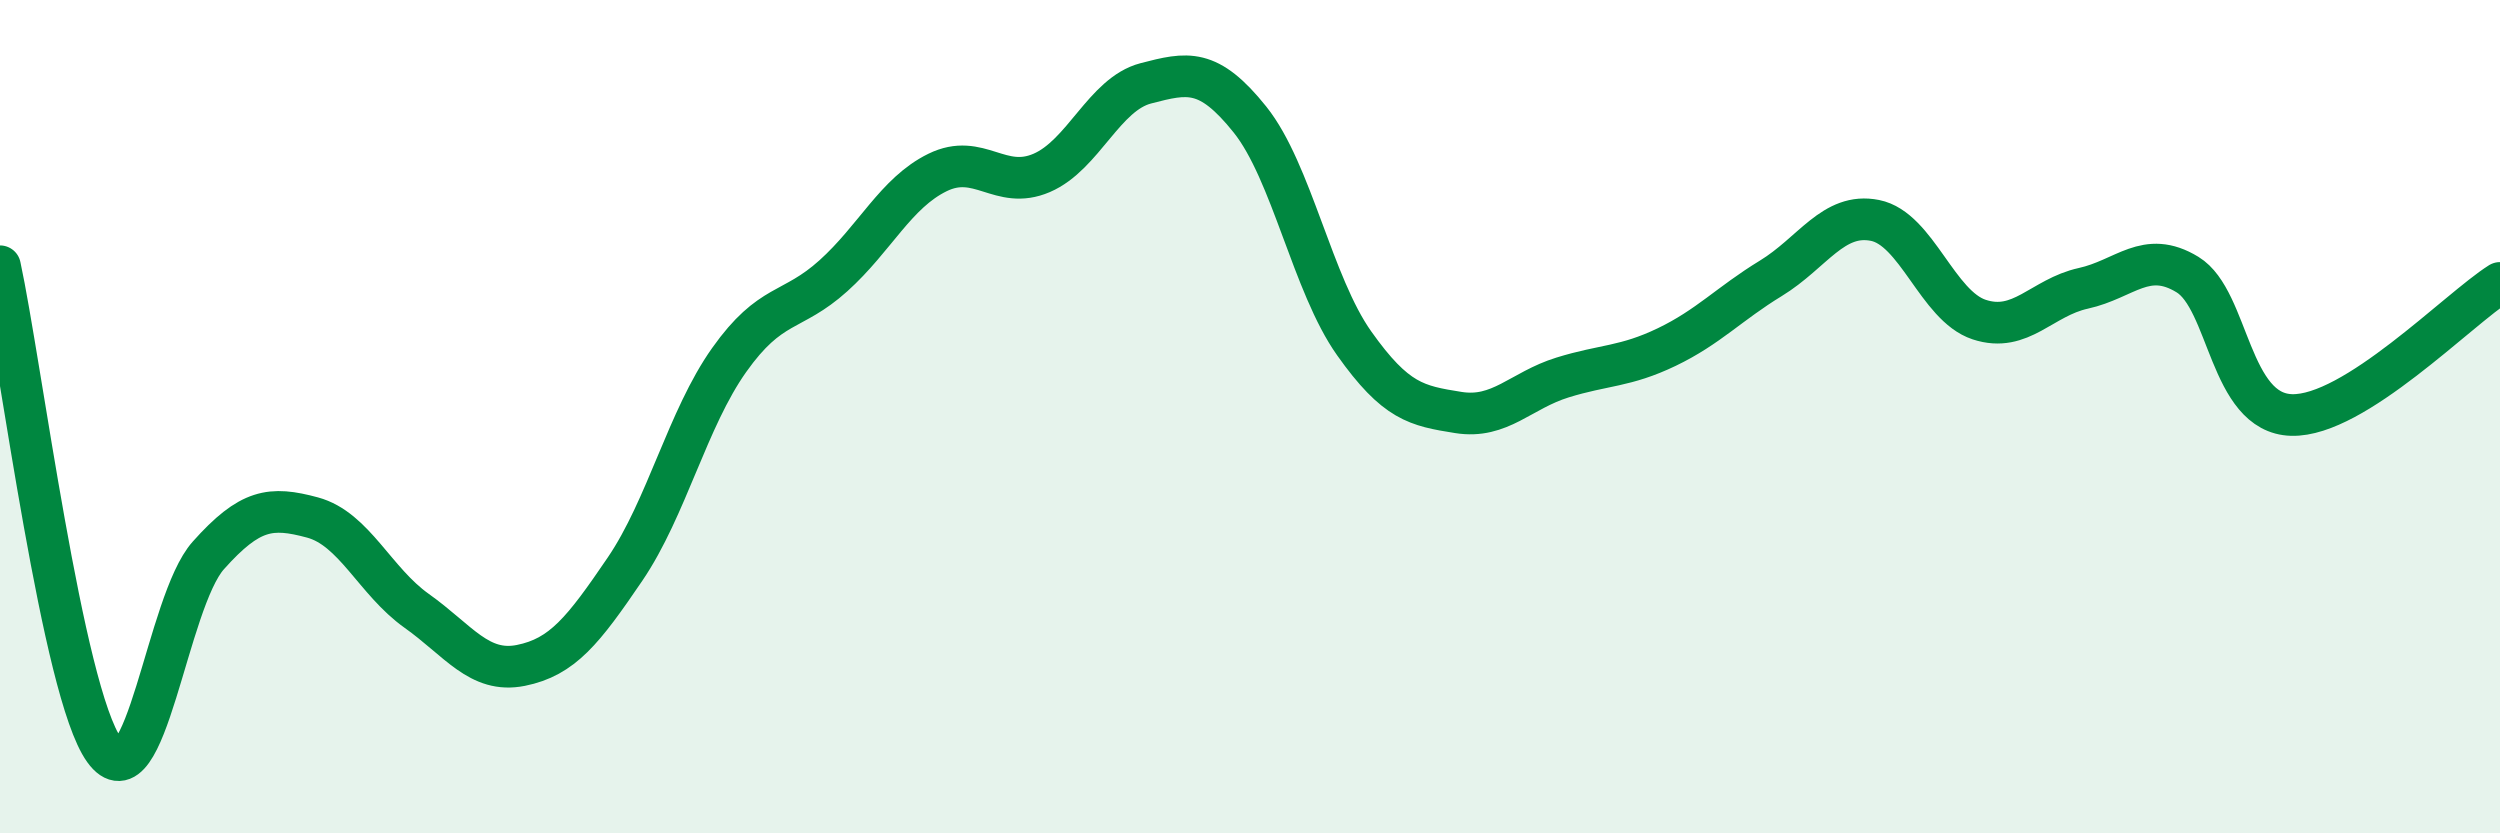
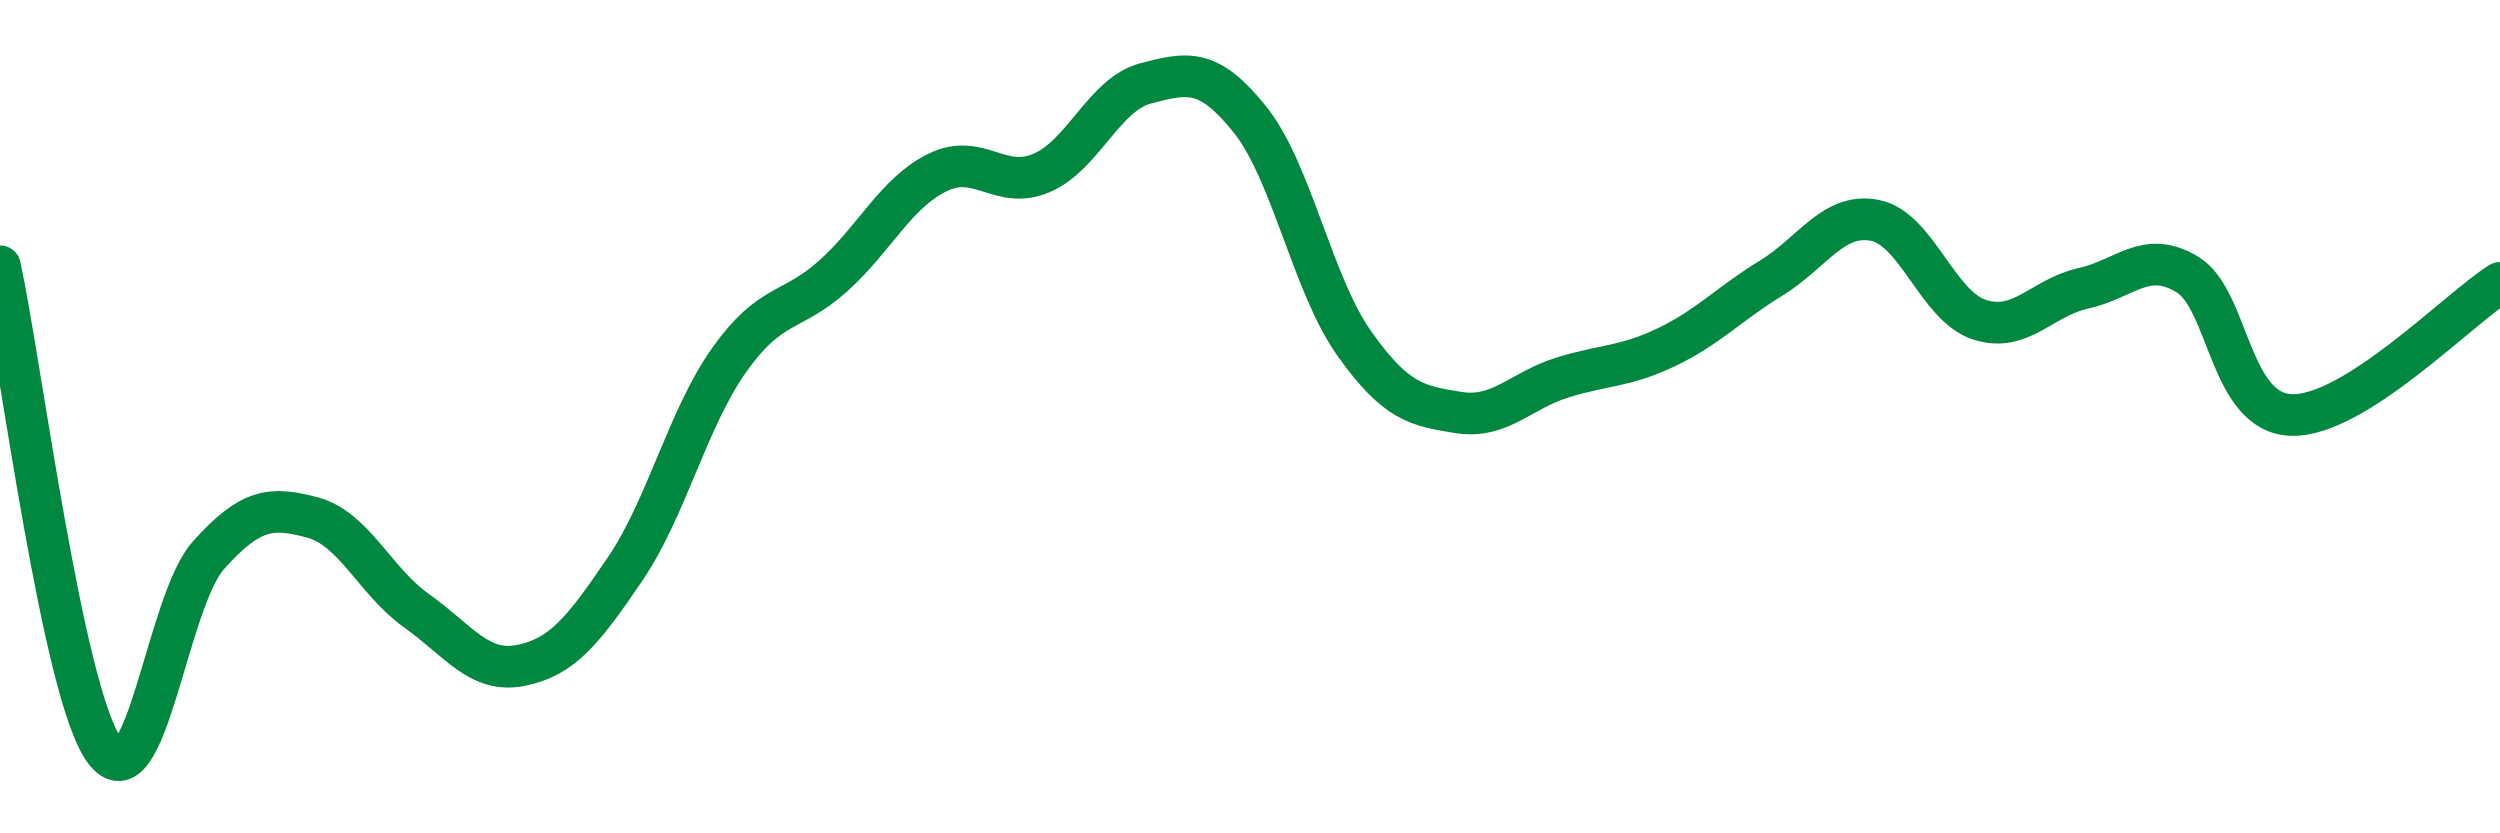
<svg xmlns="http://www.w3.org/2000/svg" width="60" height="20" viewBox="0 0 60 20">
-   <path d="M 0,6.39 C 0.5,8.71 1.5,16.61 2.5,18 C 3.5,19.39 4,14.45 5,13.33 C 6,12.21 6.5,12.15 7.5,12.42 C 8.5,12.69 9,13.95 10,14.66 C 11,15.37 11.5,16.17 12.5,15.97 C 13.5,15.77 14,15.13 15,13.66 C 16,12.19 16.5,10.05 17.5,8.64 C 18.5,7.23 19,7.52 20,6.62 C 21,5.72 21.5,4.63 22.5,4.14 C 23.5,3.65 24,4.58 25,4.15 C 26,3.72 26.5,2.26 27.5,2 C 28.5,1.74 29,1.62 30,2.87 C 31,4.12 31.5,6.83 32.5,8.24 C 33.5,9.65 34,9.74 35,9.9 C 36,10.06 36.5,9.37 37.5,9.06 C 38.5,8.75 39,8.81 40,8.33 C 41,7.85 41.5,7.29 42.5,6.68 C 43.5,6.07 44,5.09 45,5.29 C 46,5.49 46.5,7.34 47.5,7.67 C 48.5,8 49,7.14 50,6.92 C 51,6.7 51.5,5.98 52.5,6.59 C 53.5,7.2 53.5,9.92 55,9.96 C 56.5,10 59,7.42 60,6.79L60 20L0 20Z" fill="#008740" opacity="0.1" stroke-linecap="round" stroke-linejoin="round" />
  <path d="M 0,6.39 C 0.5,8.71 1.5,16.61 2.5,18 C 3.5,19.39 4,14.45 5,13.33 C 6,12.21 6.5,12.15 7.5,12.42 C 8.5,12.69 9,13.95 10,14.66 C 11,15.37 11.5,16.17 12.5,15.97 C 13.5,15.77 14,15.13 15,13.66 C 16,12.19 16.5,10.05 17.5,8.64 C 18.5,7.23 19,7.52 20,6.62 C 21,5.72 21.5,4.63 22.5,4.14 C 23.5,3.65 24,4.58 25,4.15 C 26,3.72 26.5,2.26 27.5,2 C 28.5,1.74 29,1.62 30,2.87 C 31,4.12 31.5,6.83 32.5,8.24 C 33.5,9.65 34,9.74 35,9.9 C 36,10.06 36.5,9.37 37.5,9.06 C 38.5,8.75 39,8.81 40,8.33 C 41,7.85 41.5,7.29 42.5,6.68 C 43.5,6.07 44,5.09 45,5.29 C 46,5.49 46.5,7.34 47.5,7.67 C 48.5,8 49,7.14 50,6.92 C 51,6.7 51.5,5.98 52.5,6.59 C 53.5,7.2 53.5,9.92 55,9.96 C 56.5,10 59,7.42 60,6.79" stroke="#008740" stroke-width="1" fill="none" stroke-linecap="round" stroke-linejoin="round" />
</svg>